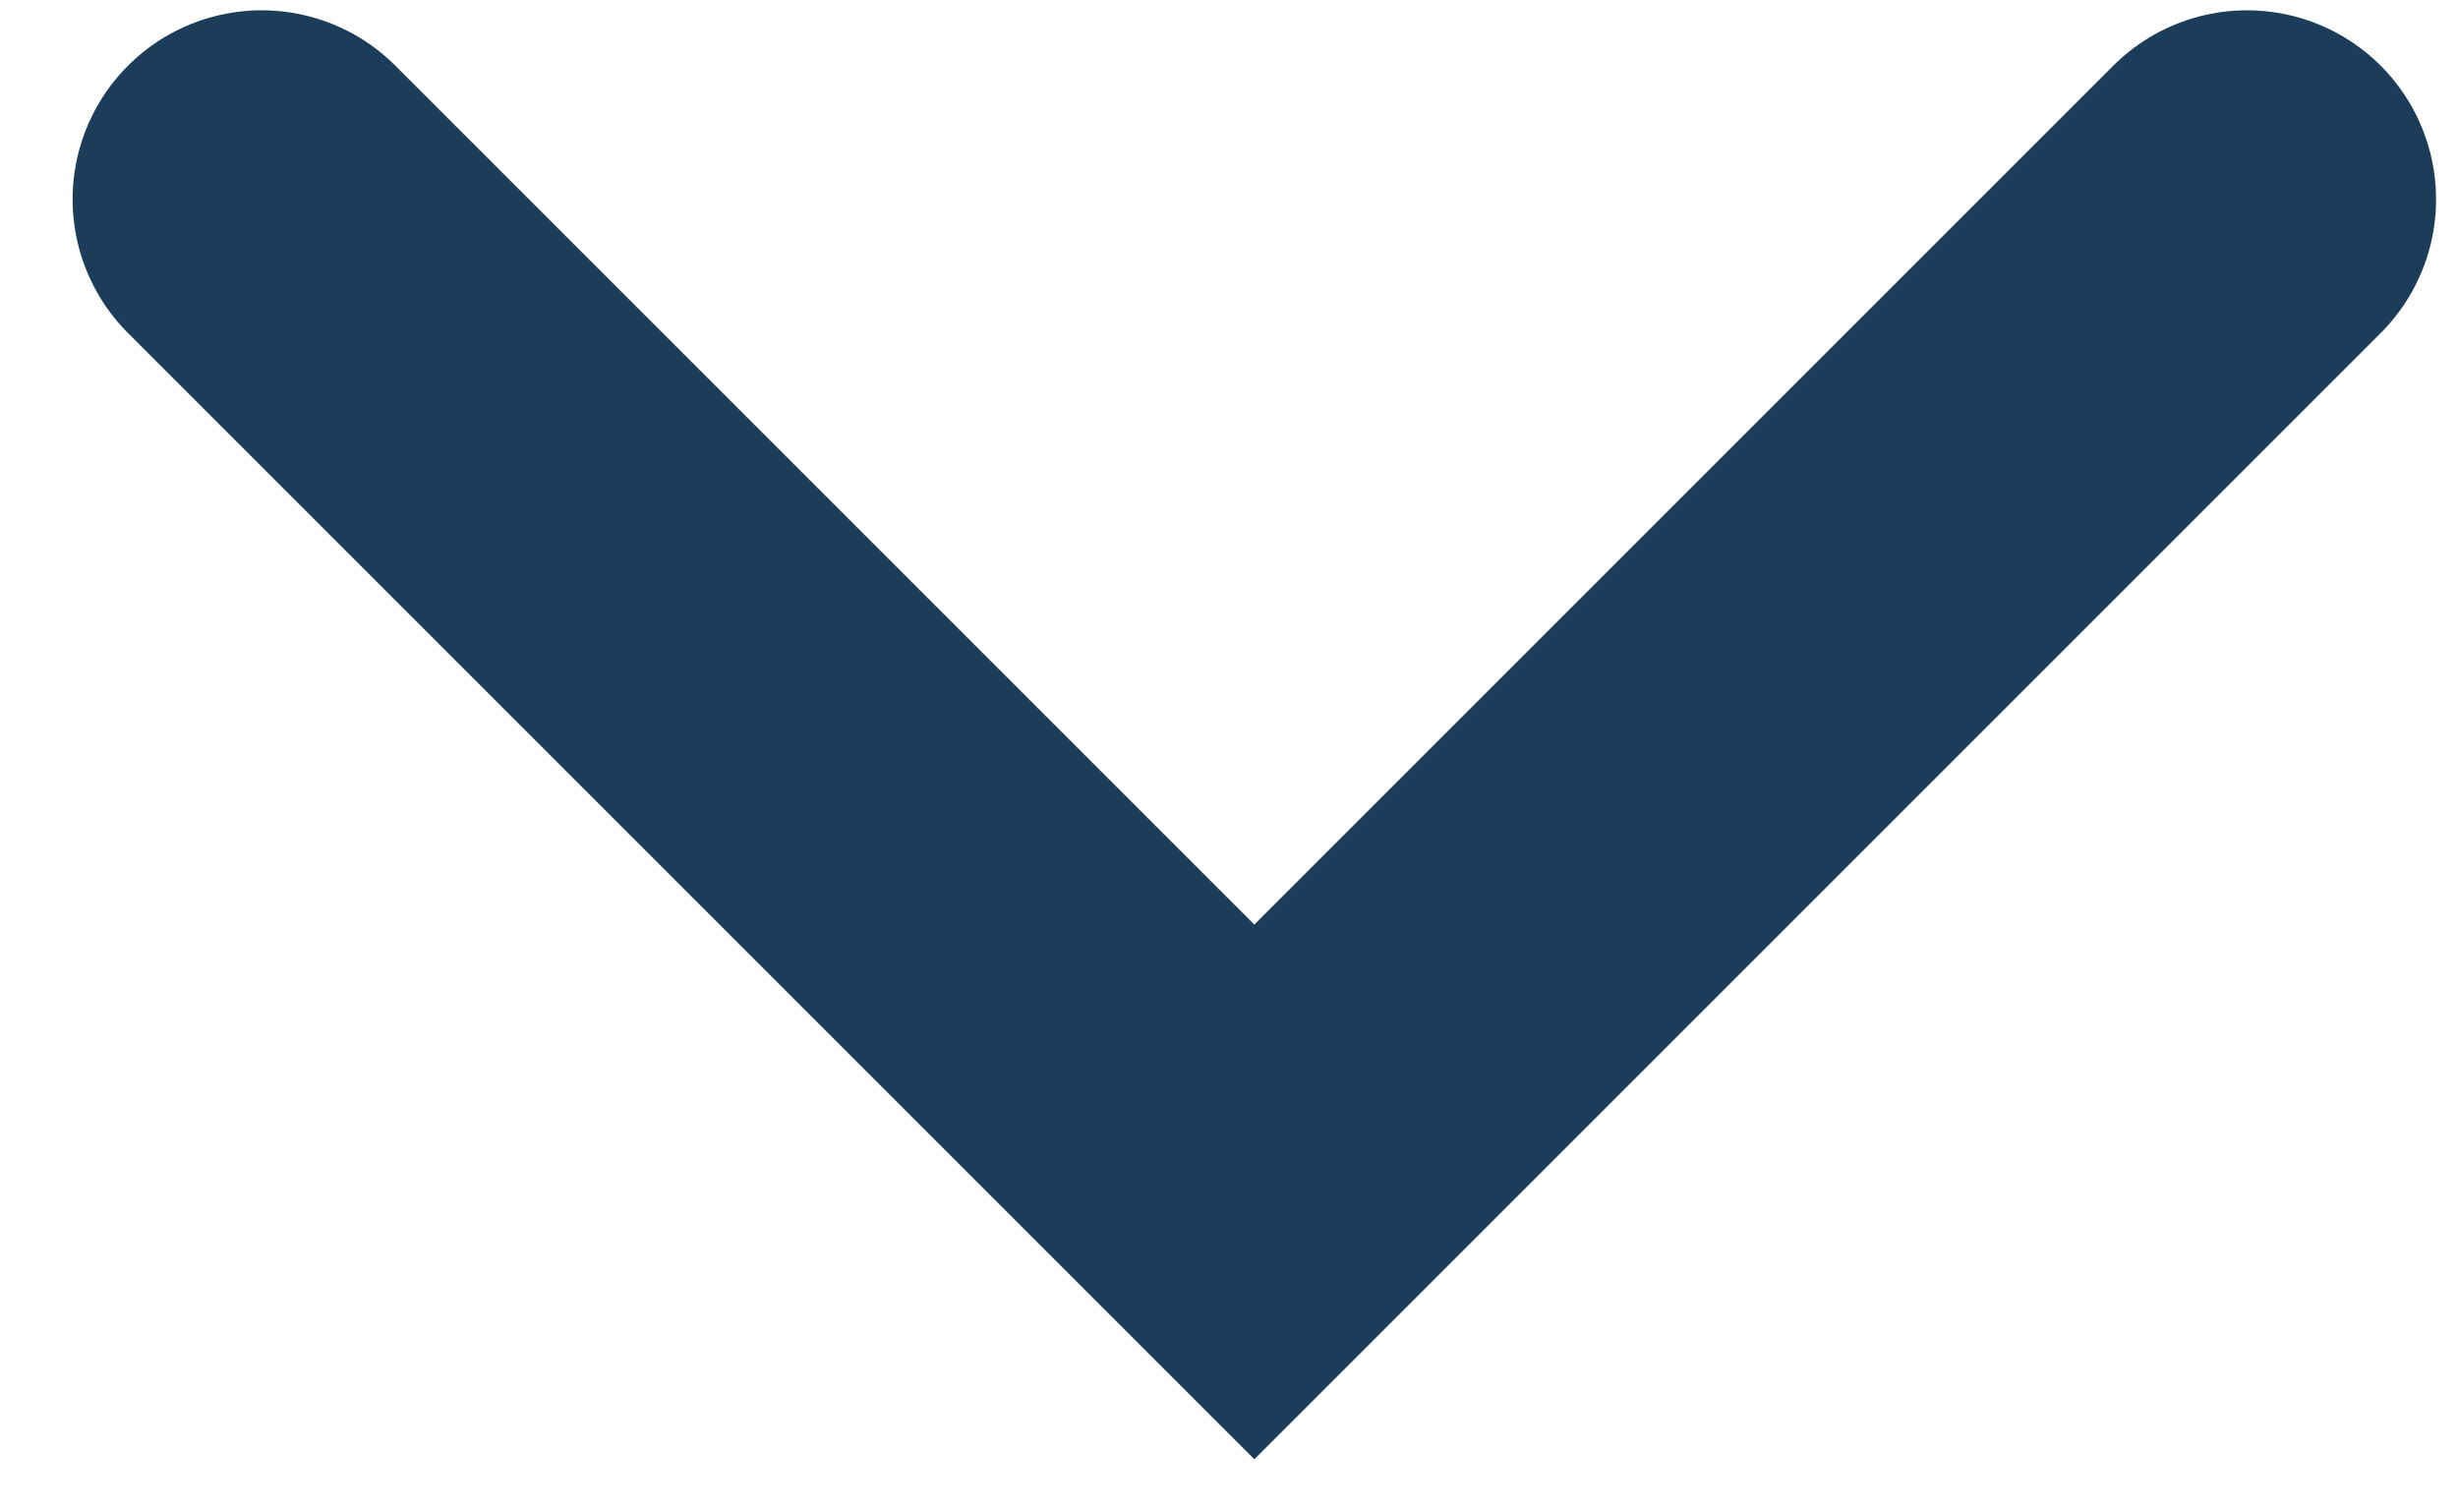
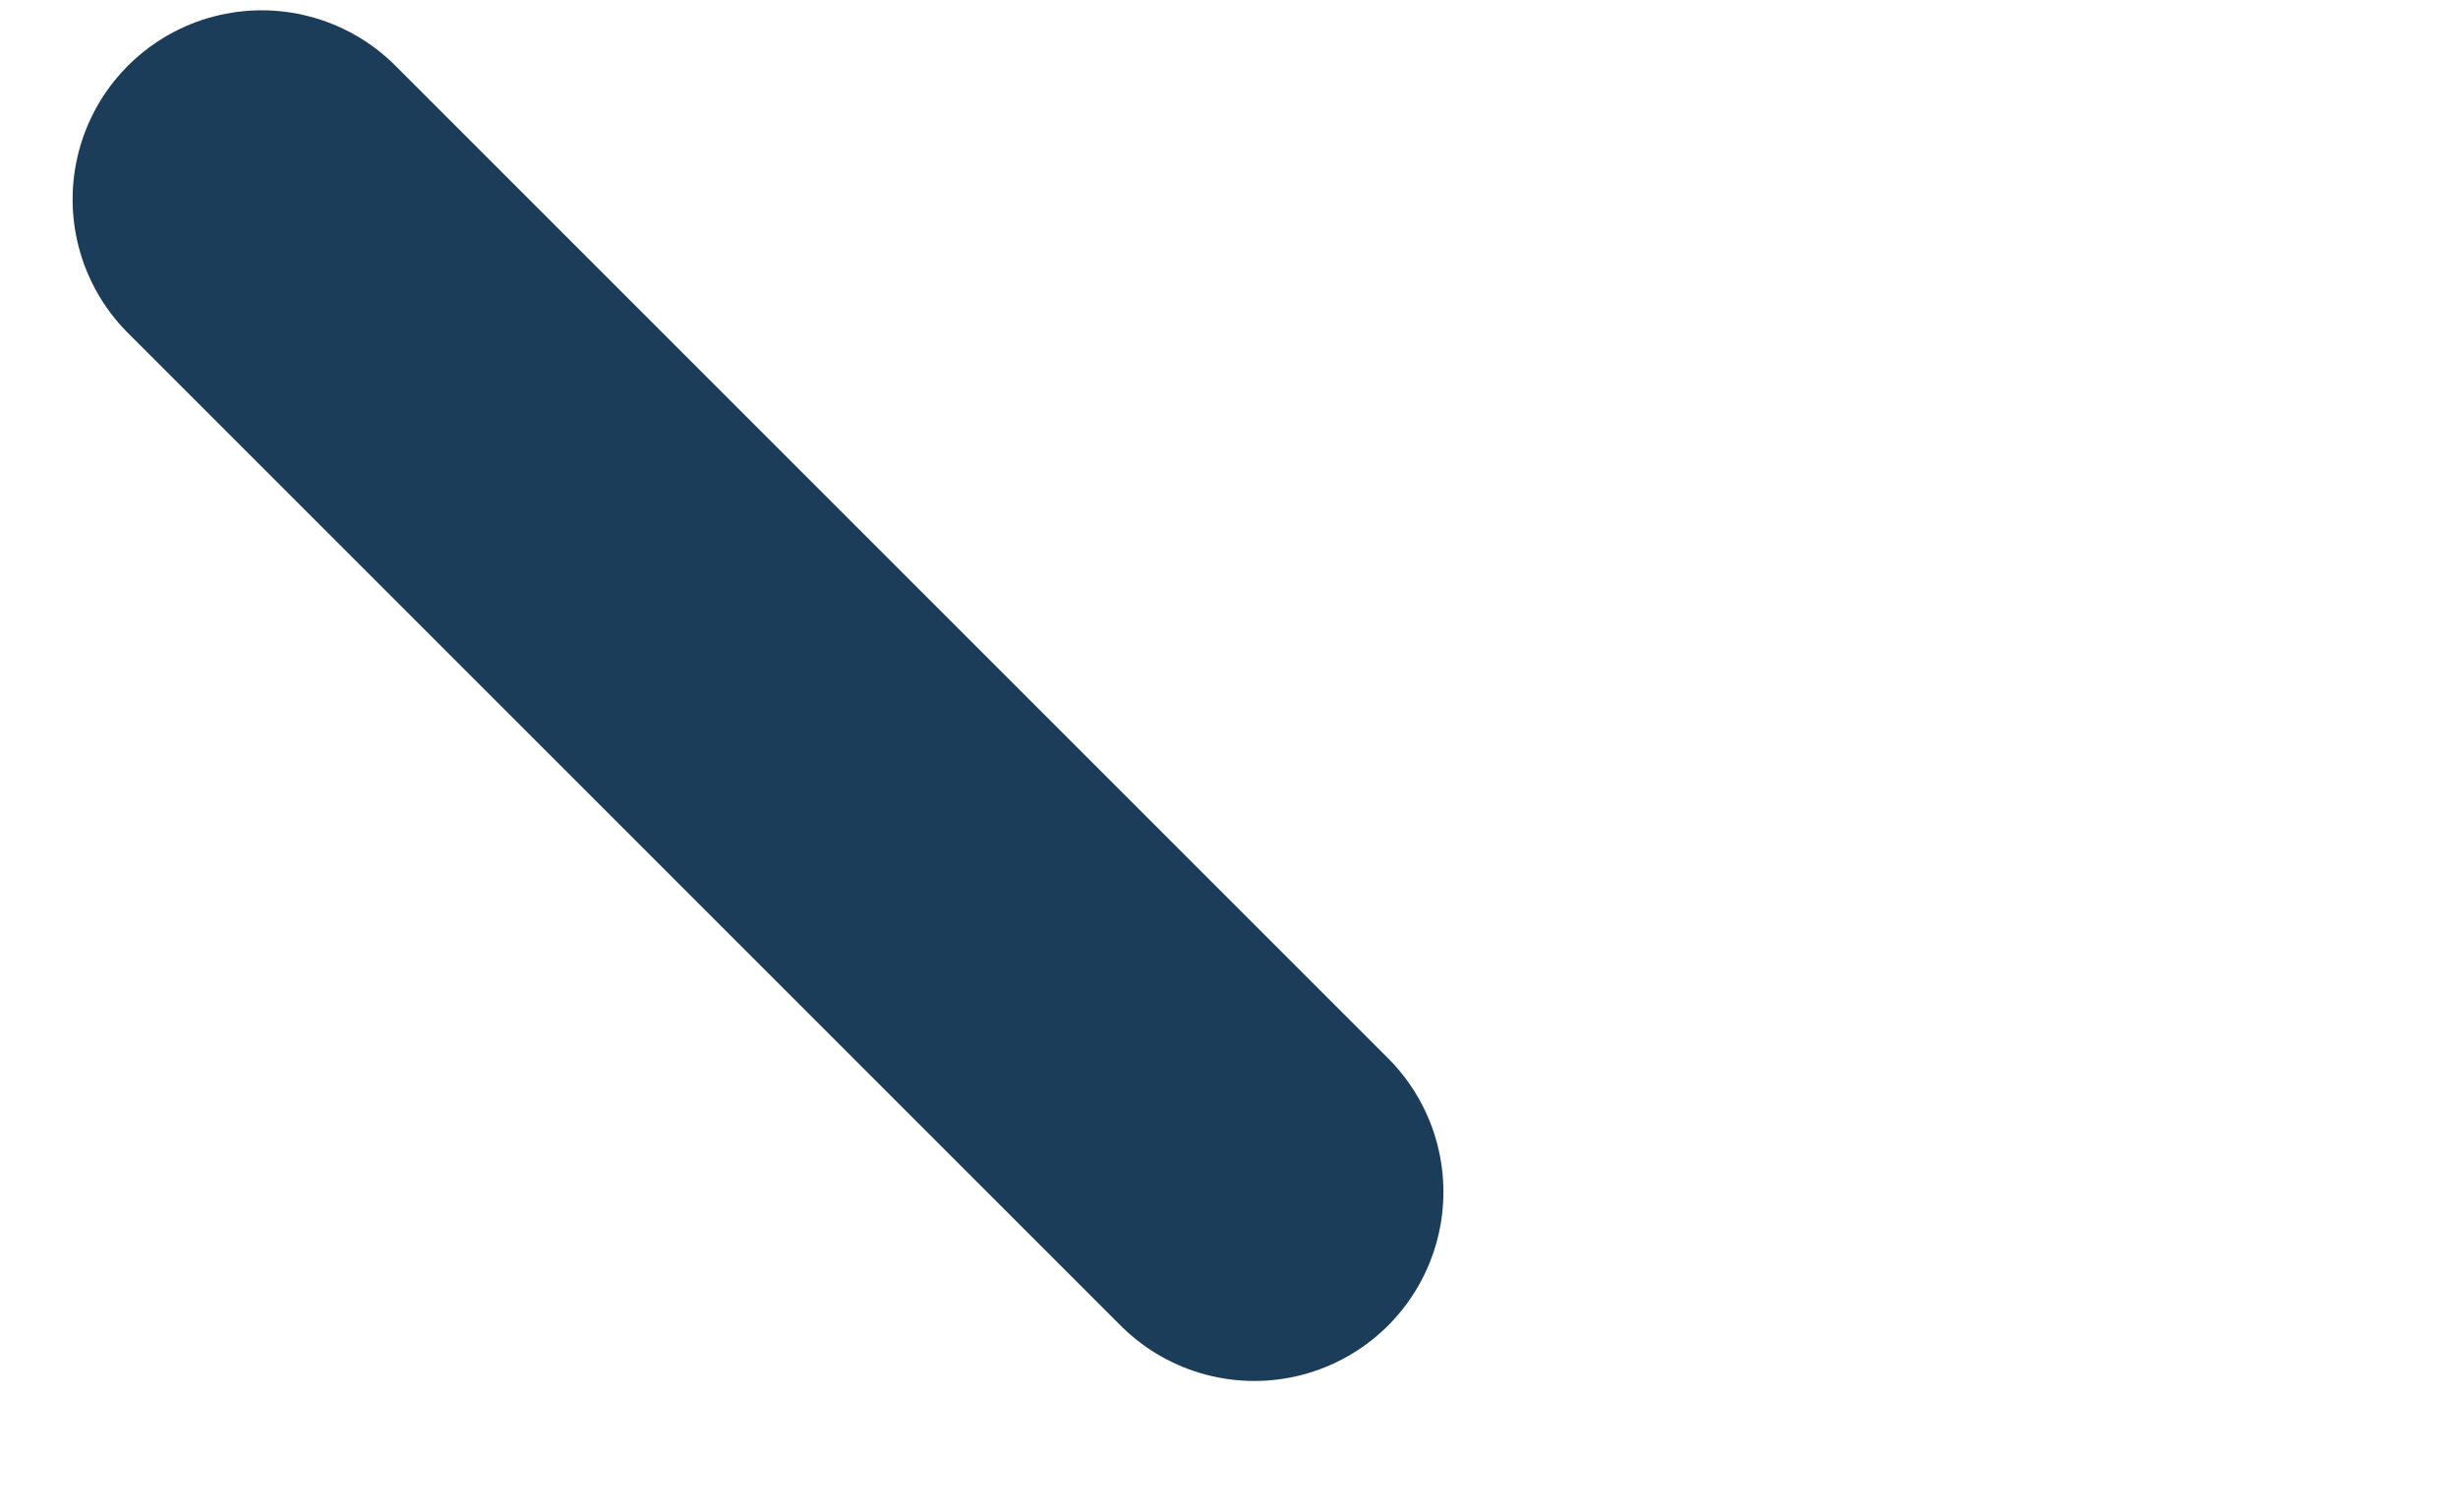
<svg xmlns="http://www.w3.org/2000/svg" width="26" height="16" viewBox="0 0 26 16" fill="none">
-   <path d="M2.768 2.109L13.268 12.609L23.768 2.109" stroke="#1C3D5A" stroke-width="4" stroke-linecap="round" />
+   <path d="M2.768 2.109L13.268 12.609" stroke="#1C3D5A" stroke-width="4" stroke-linecap="round" />
</svg>